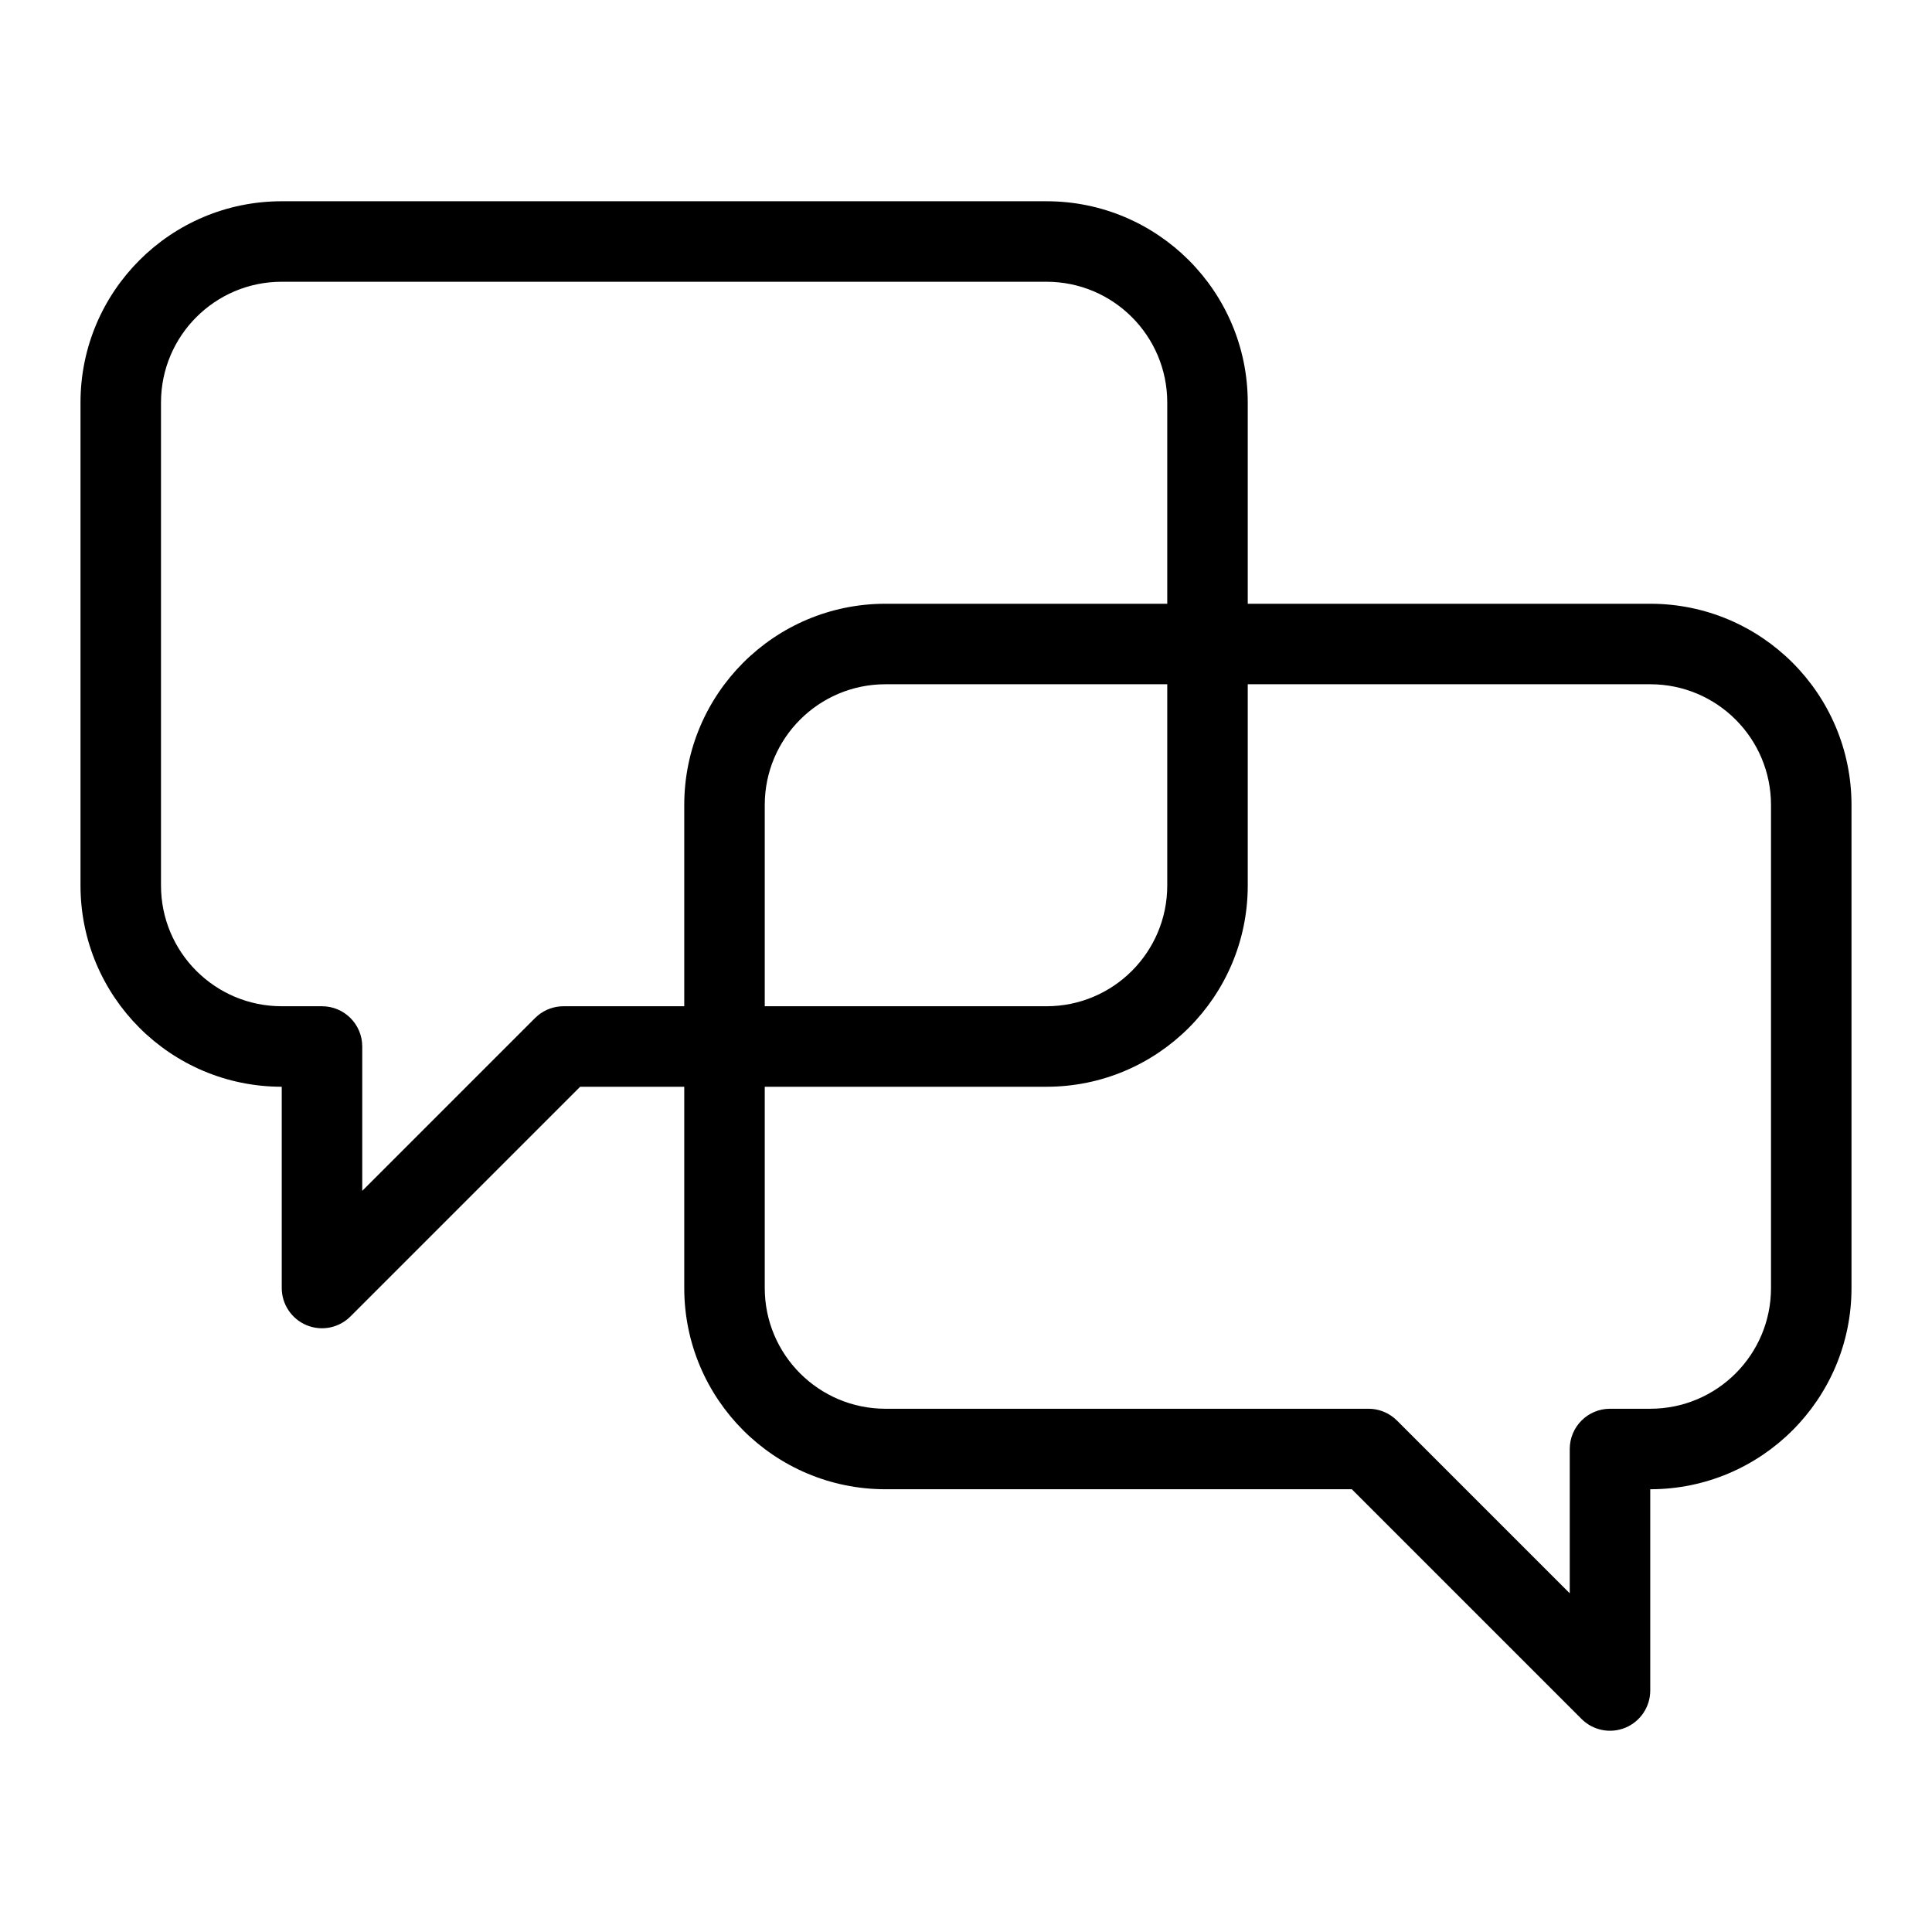
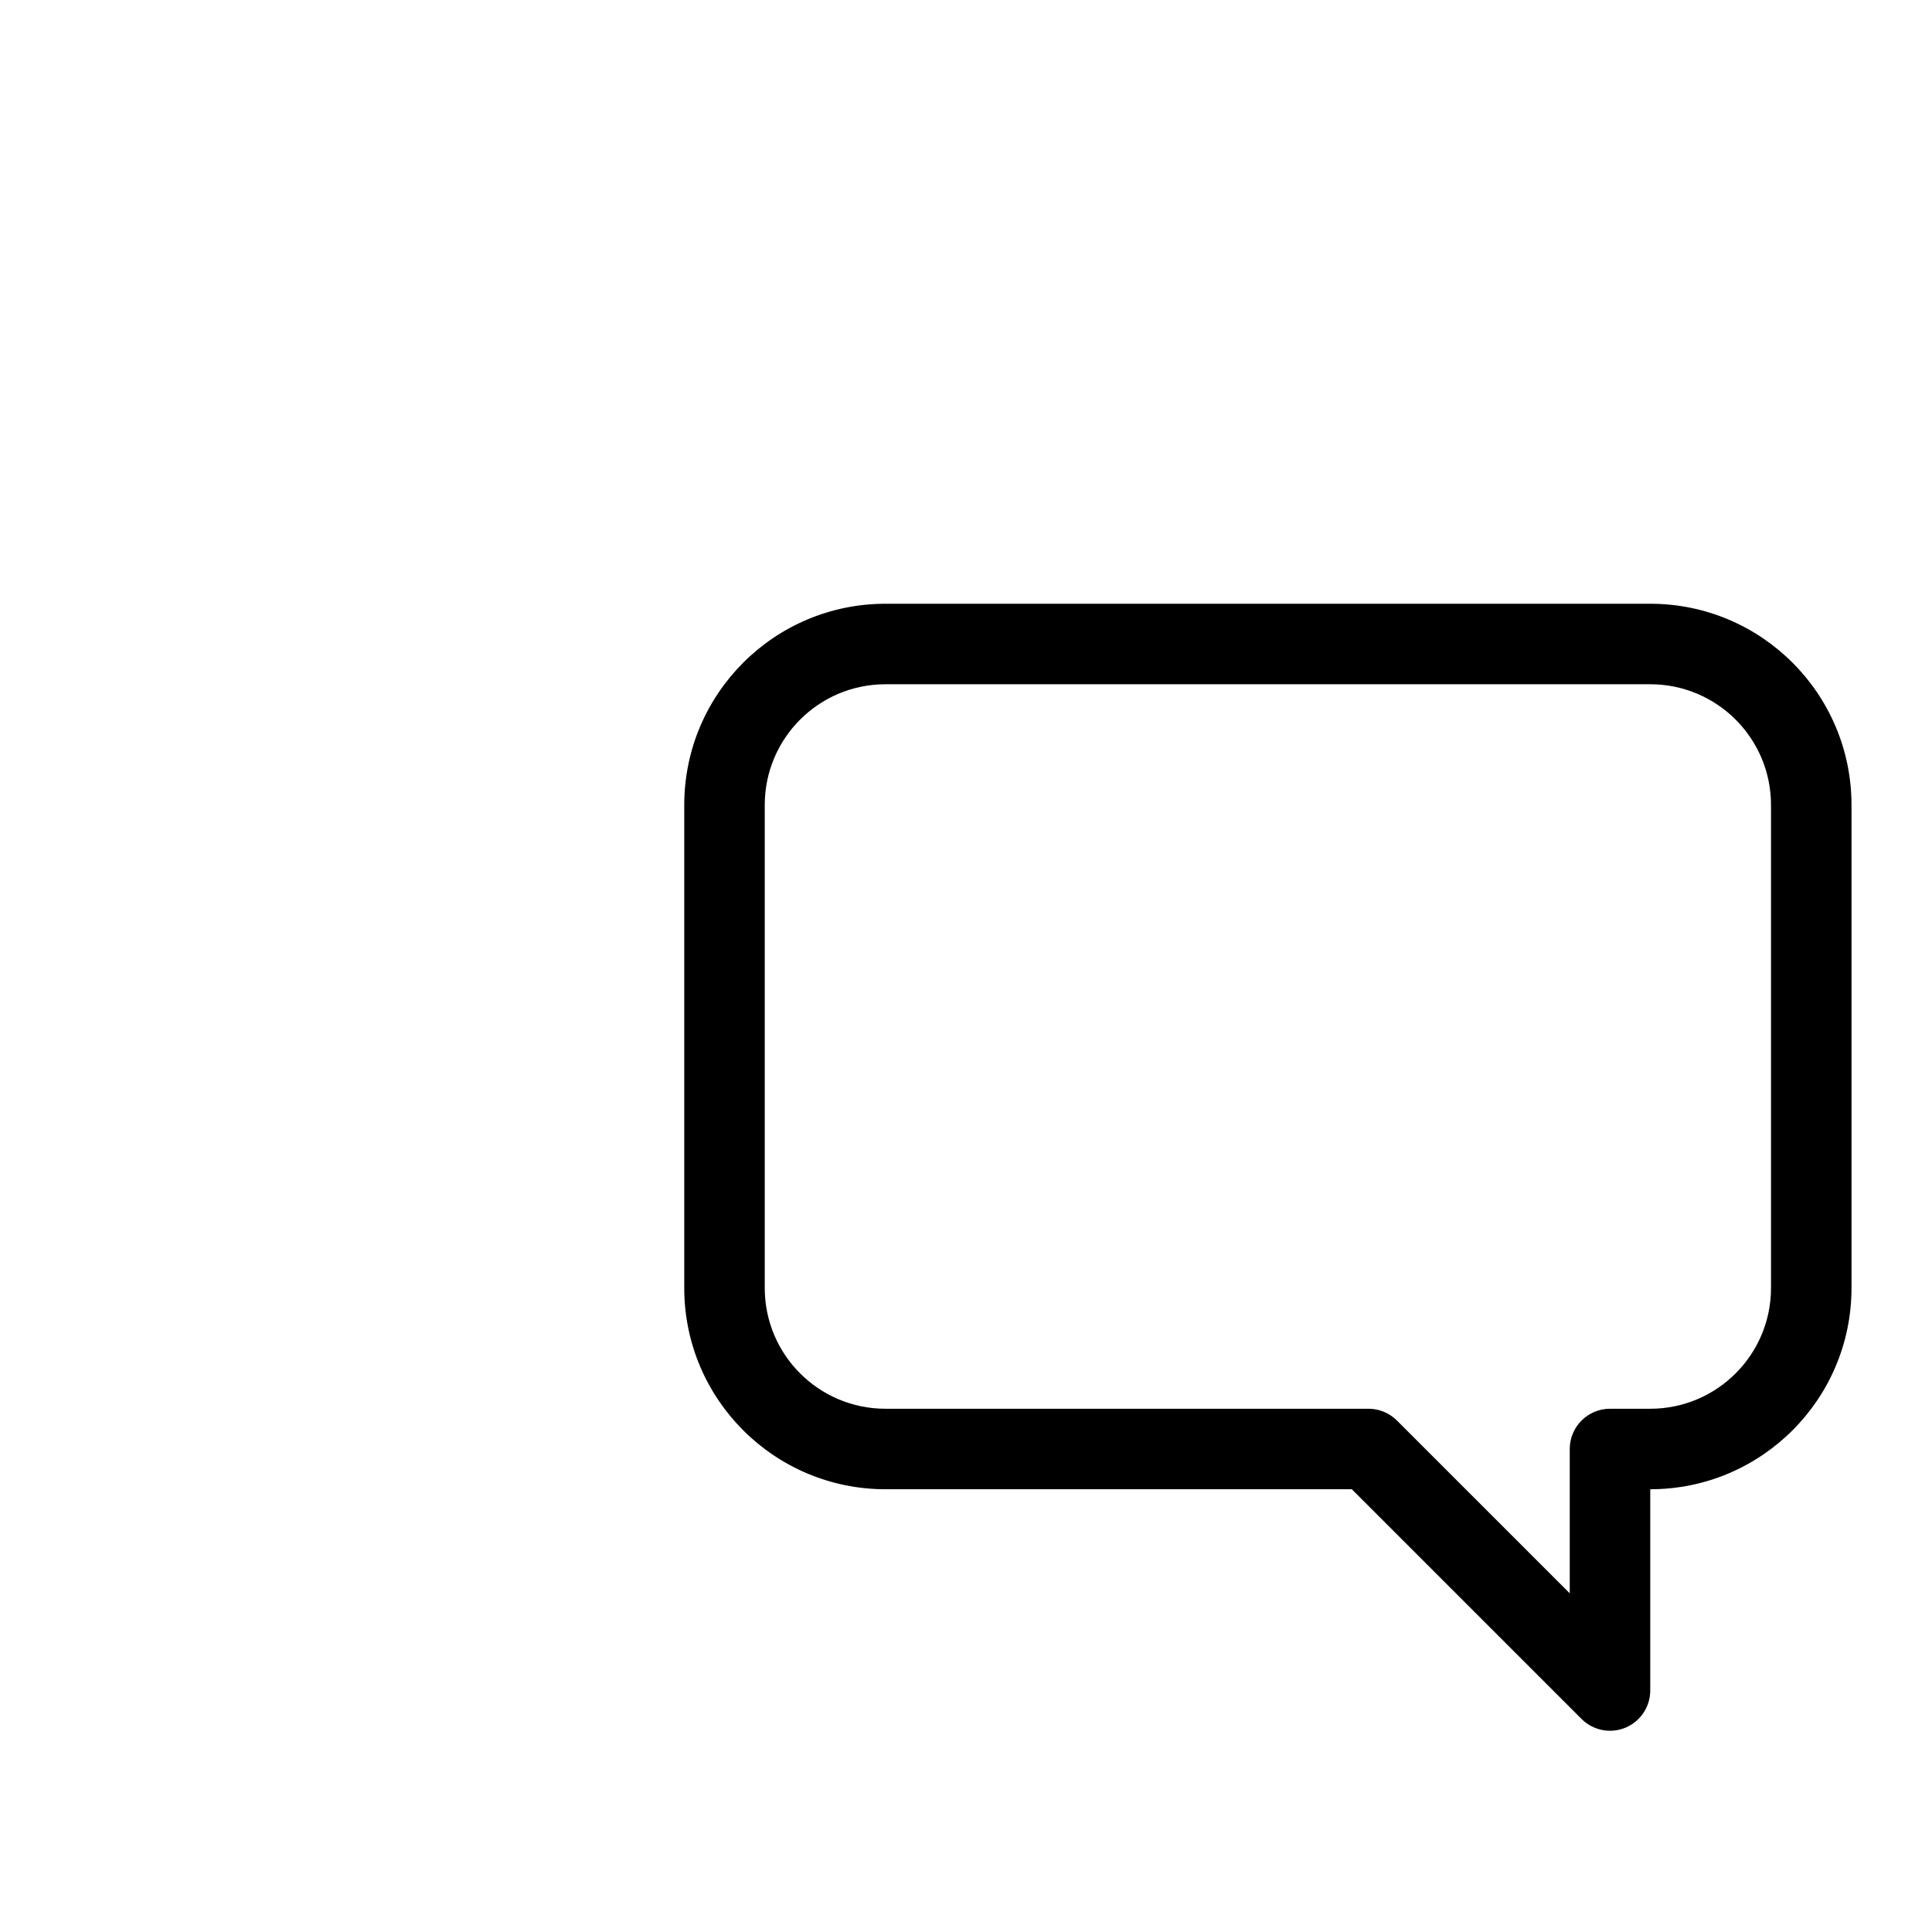
<svg xmlns="http://www.w3.org/2000/svg" width="48" height="48" viewBox="0 0 48 48" fill="none">
-   <path d="M29 10C29 8.343 27.657 7 26 7H7C5.343 7 4 8.343 4 10V22C4 23.657 5.343 25 7 25H8C8.552 25 9 25.448 9 26V29.586L13.293 25.293L13.366 25.227C13.544 25.081 13.768 25 14 25H26C27.657 25 29 23.657 29 22V10ZM31 22C31 24.761 28.761 27 26 27H14.414L8.707 32.707C8.421 32.993 7.991 33.079 7.617 32.924C7.244 32.769 7 32.404 7 32V27C4.239 27 2 24.761 2 22V10C2 7.239 4.239 5 7 5H26C28.761 5 31 7.239 31 10V22Z" fill="black" />
  <path d="M19 20C19 18.343 20.343 17 22 17H41C42.657 17 44 18.343 44 20V32C44 33.657 42.657 35 41 35H40C39.448 35 39 35.448 39 36V39.586L34.707 35.293L34.634 35.227C34.456 35.081 34.232 35 34 35H22C20.343 35 19 33.657 19 32V20ZM17 32C17 34.761 19.239 37 22 37H33.586L39.293 42.707C39.579 42.993 40.009 43.079 40.383 42.924C40.756 42.769 41 42.404 41 42V37C43.761 37 46 34.761 46 32V20C46 17.239 43.761 15 41 15H22C19.239 15 17 17.239 17 20V32Z" fill="black" />
</svg>